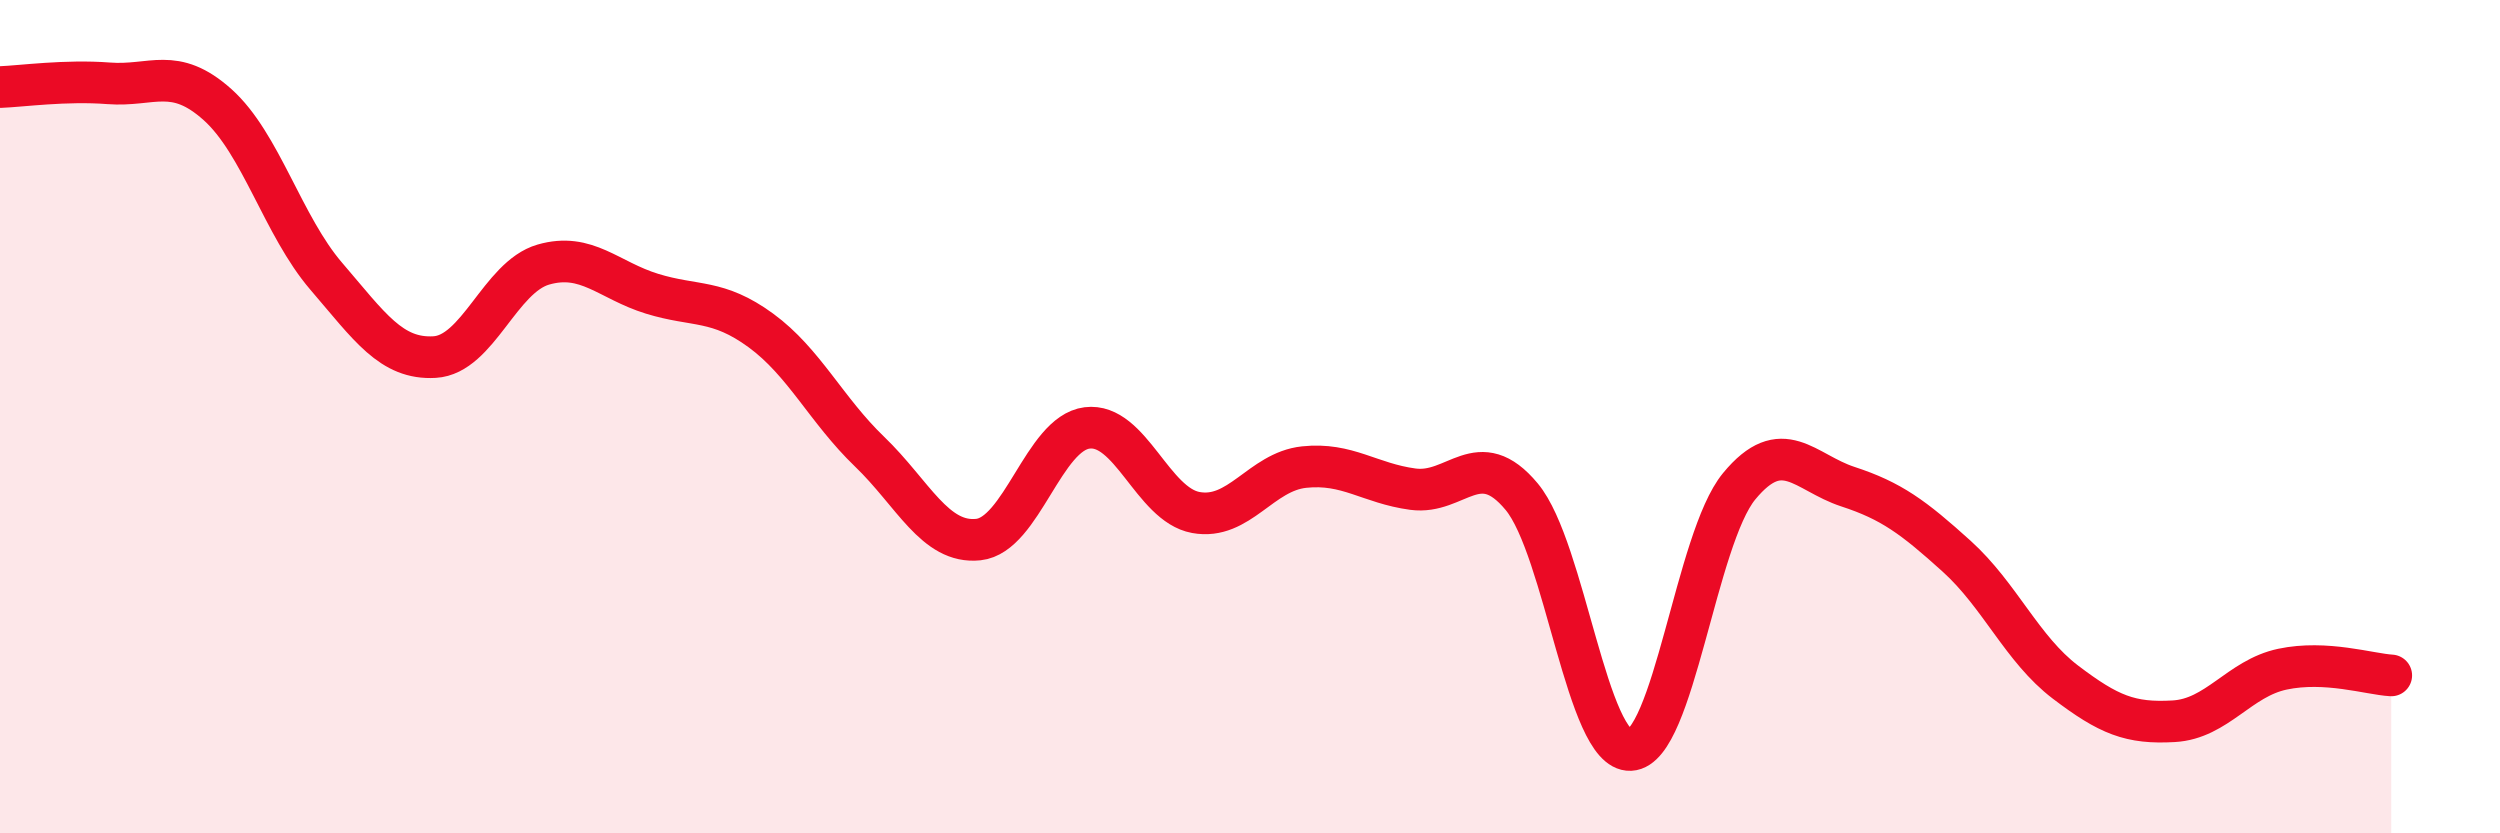
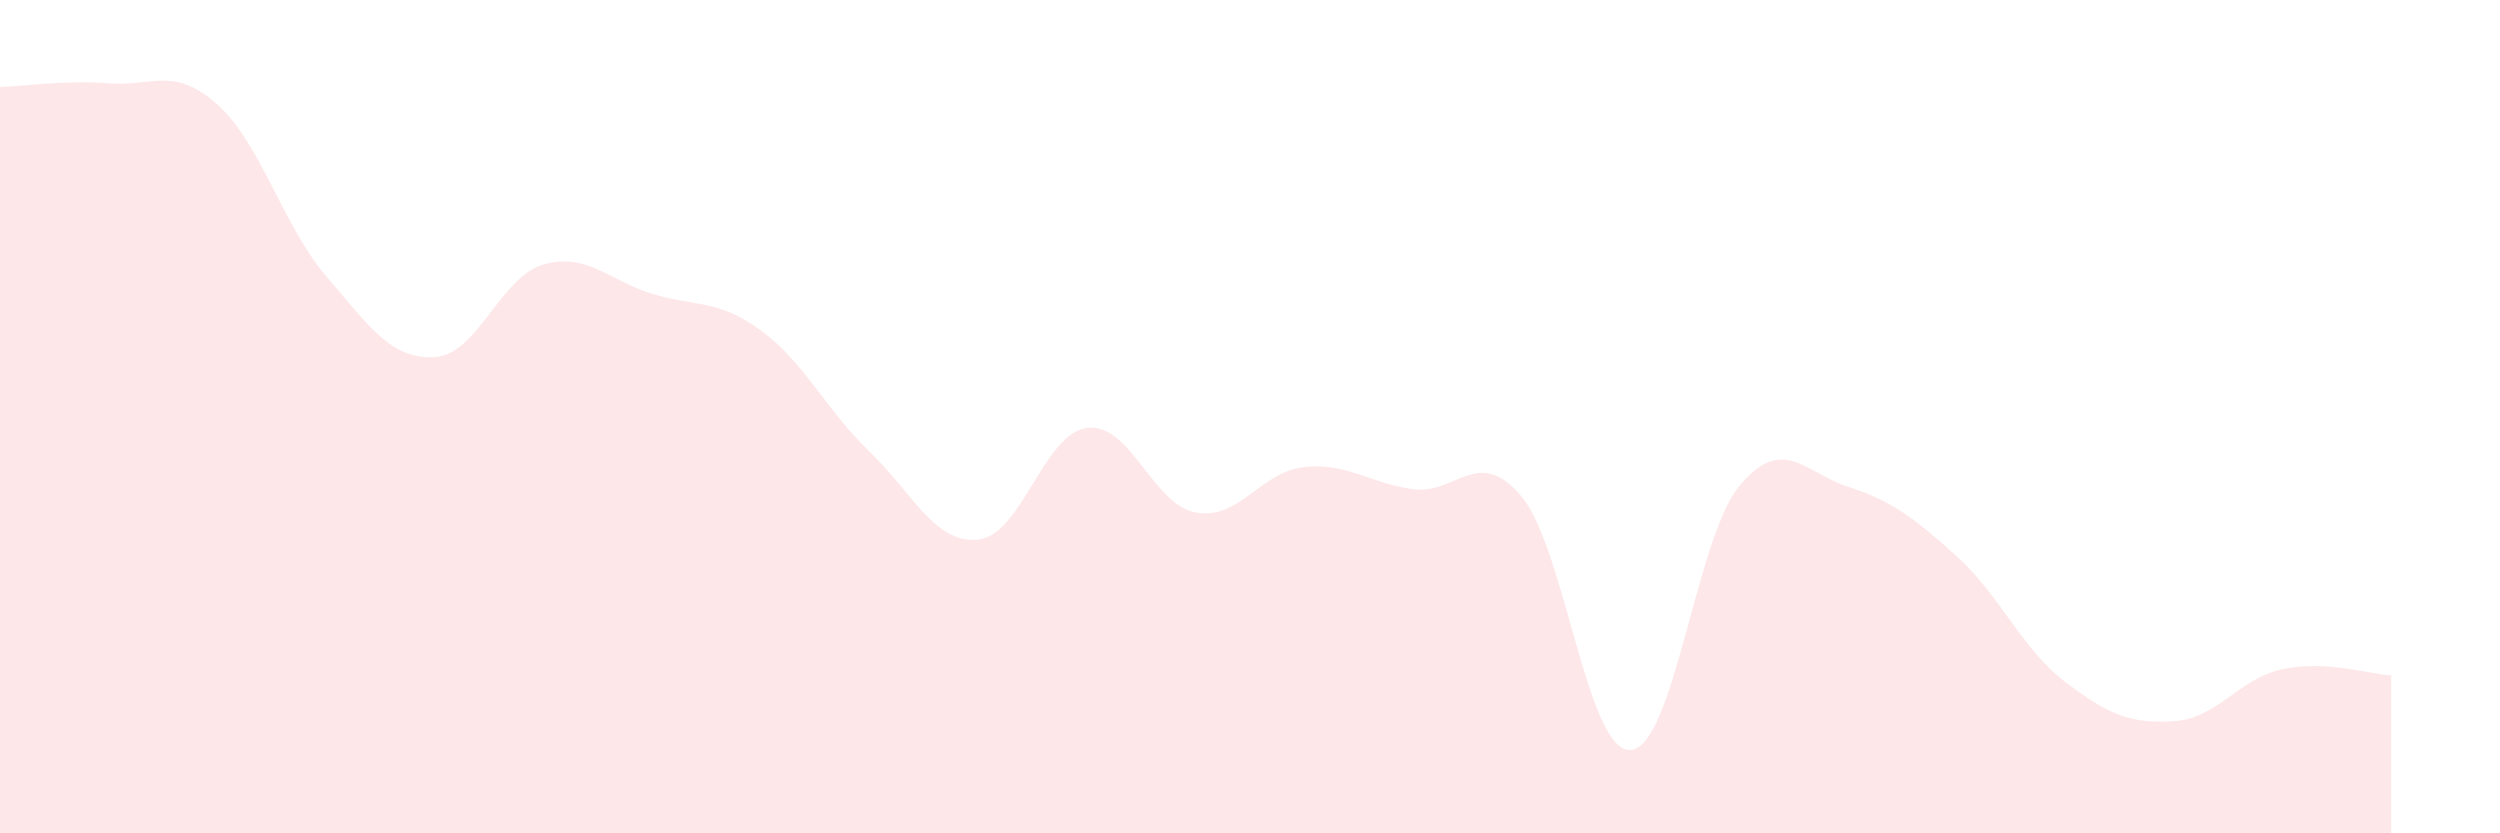
<svg xmlns="http://www.w3.org/2000/svg" width="60" height="20" viewBox="0 0 60 20">
  <path d="M 0,2.09 C 0.52,2.07 1.57,1.92 2.61,2 C 3.65,2.08 4.18,1.58 5.22,2.51 C 6.26,3.44 6.79,5.42 7.83,6.63 C 8.87,7.84 9.39,8.63 10.43,8.57 C 11.47,8.51 12,6.65 13.04,6.35 C 14.08,6.05 14.61,6.73 15.65,7.05 C 16.69,7.37 17.22,7.17 18.26,7.93 C 19.3,8.69 19.83,9.84 20.87,10.84 C 21.91,11.84 22.44,13.06 23.48,12.95 C 24.52,12.84 25.05,10.4 26.09,10.27 C 27.13,10.14 27.66,12.11 28.7,12.3 C 29.74,12.49 30.26,11.32 31.3,11.21 C 32.34,11.1 32.87,11.6 33.91,11.74 C 34.95,11.88 35.48,10.67 36.52,11.92 C 37.56,13.17 38.09,18.05 39.13,18 C 40.17,17.95 40.7,12.93 41.74,11.67 C 42.78,10.41 43.31,11.34 44.35,11.68 C 45.39,12.02 45.92,12.41 46.96,13.35 C 48,14.29 48.53,15.58 49.57,16.37 C 50.61,17.16 51.13,17.37 52.17,17.31 C 53.21,17.25 53.74,16.28 54.78,16.06 C 55.82,15.84 56.87,16.18 57.39,16.21L57.39 20L0 20Z" fill="#EB0A25" opacity="0.1" stroke-linecap="round" stroke-linejoin="round" />
-   <path d="M 0,2.09 C 0.52,2.07 1.57,1.92 2.61,2 C 3.65,2.08 4.18,1.58 5.22,2.51 C 6.26,3.44 6.79,5.42 7.83,6.63 C 8.87,7.84 9.39,8.63 10.43,8.57 C 11.47,8.51 12,6.65 13.04,6.35 C 14.08,6.05 14.61,6.73 15.65,7.05 C 16.69,7.37 17.22,7.17 18.26,7.93 C 19.3,8.69 19.83,9.84 20.87,10.84 C 21.91,11.84 22.44,13.06 23.48,12.95 C 24.52,12.84 25.05,10.4 26.09,10.27 C 27.13,10.14 27.66,12.11 28.7,12.3 C 29.74,12.49 30.26,11.32 31.3,11.21 C 32.34,11.1 32.87,11.6 33.91,11.74 C 34.95,11.88 35.48,10.67 36.52,11.92 C 37.56,13.17 38.09,18.05 39.13,18 C 40.17,17.95 40.7,12.93 41.74,11.67 C 42.78,10.41 43.31,11.34 44.35,11.68 C 45.39,12.02 45.92,12.41 46.96,13.35 C 48,14.29 48.53,15.58 49.57,16.37 C 50.61,17.16 51.13,17.37 52.17,17.31 C 53.21,17.25 53.74,16.28 54.78,16.06 C 55.82,15.84 56.87,16.18 57.39,16.21" stroke="#EB0A25" stroke-width="1" fill="none" stroke-linecap="round" stroke-linejoin="round" />
</svg>